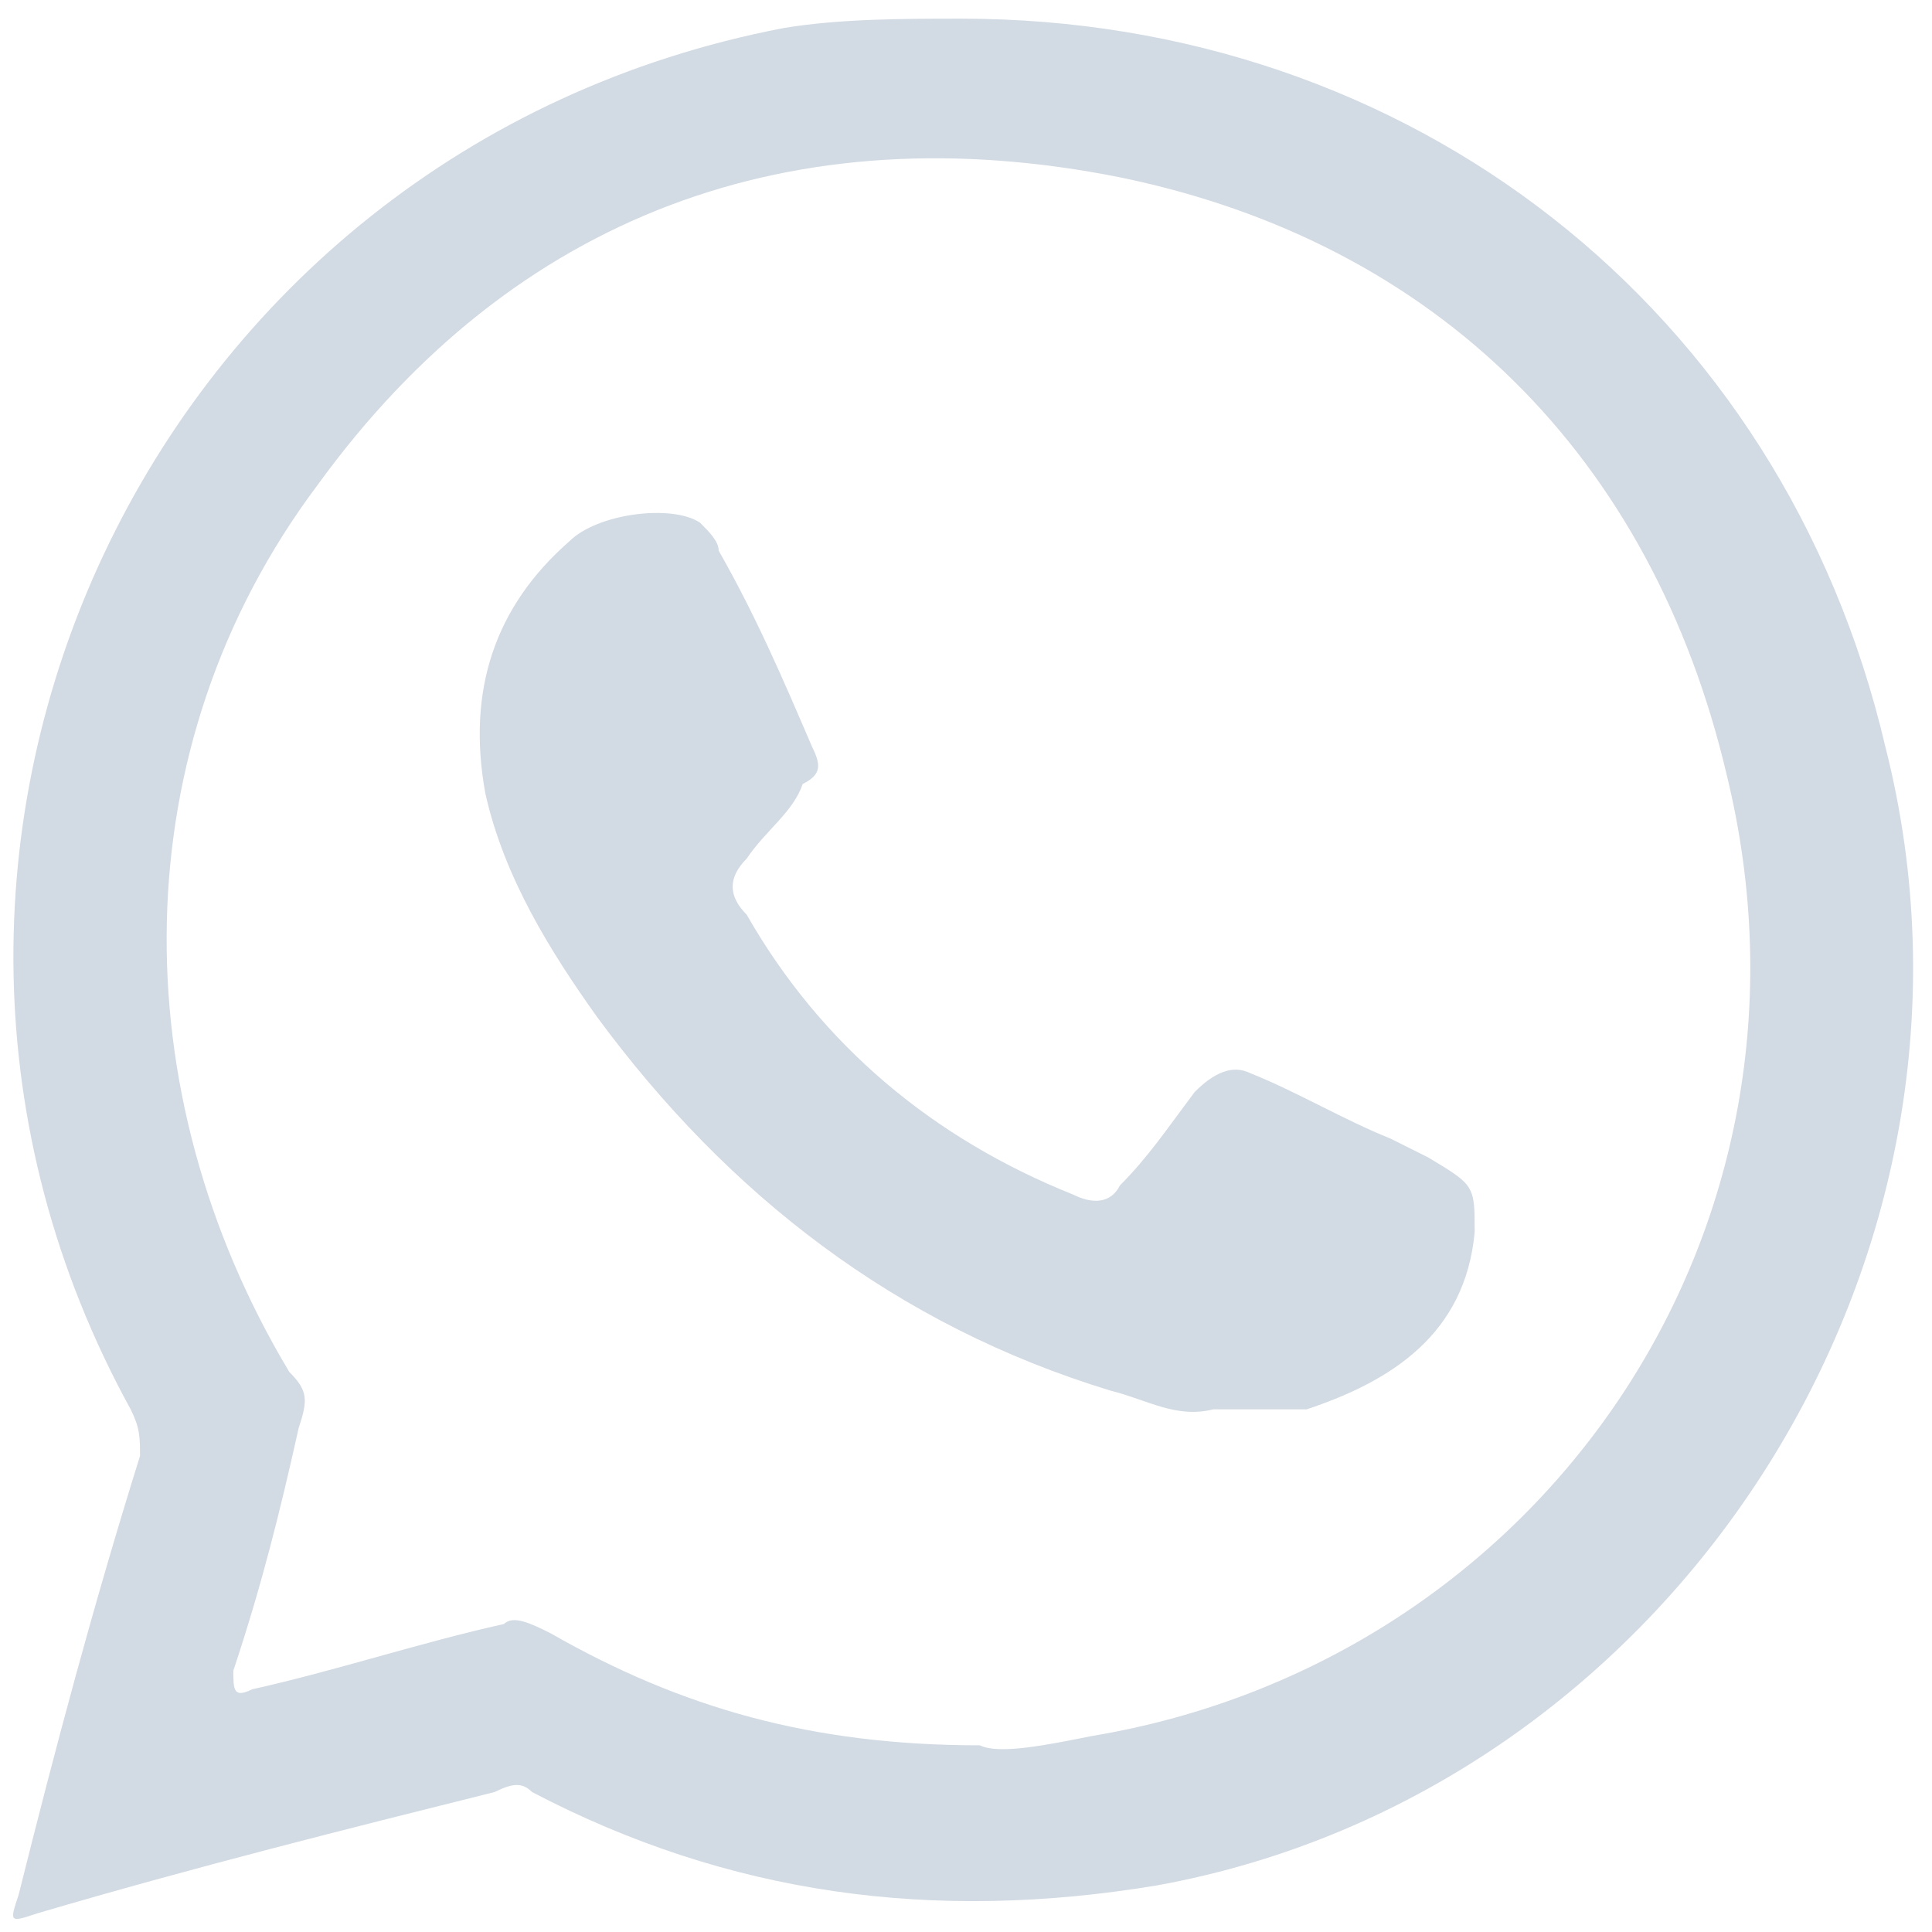
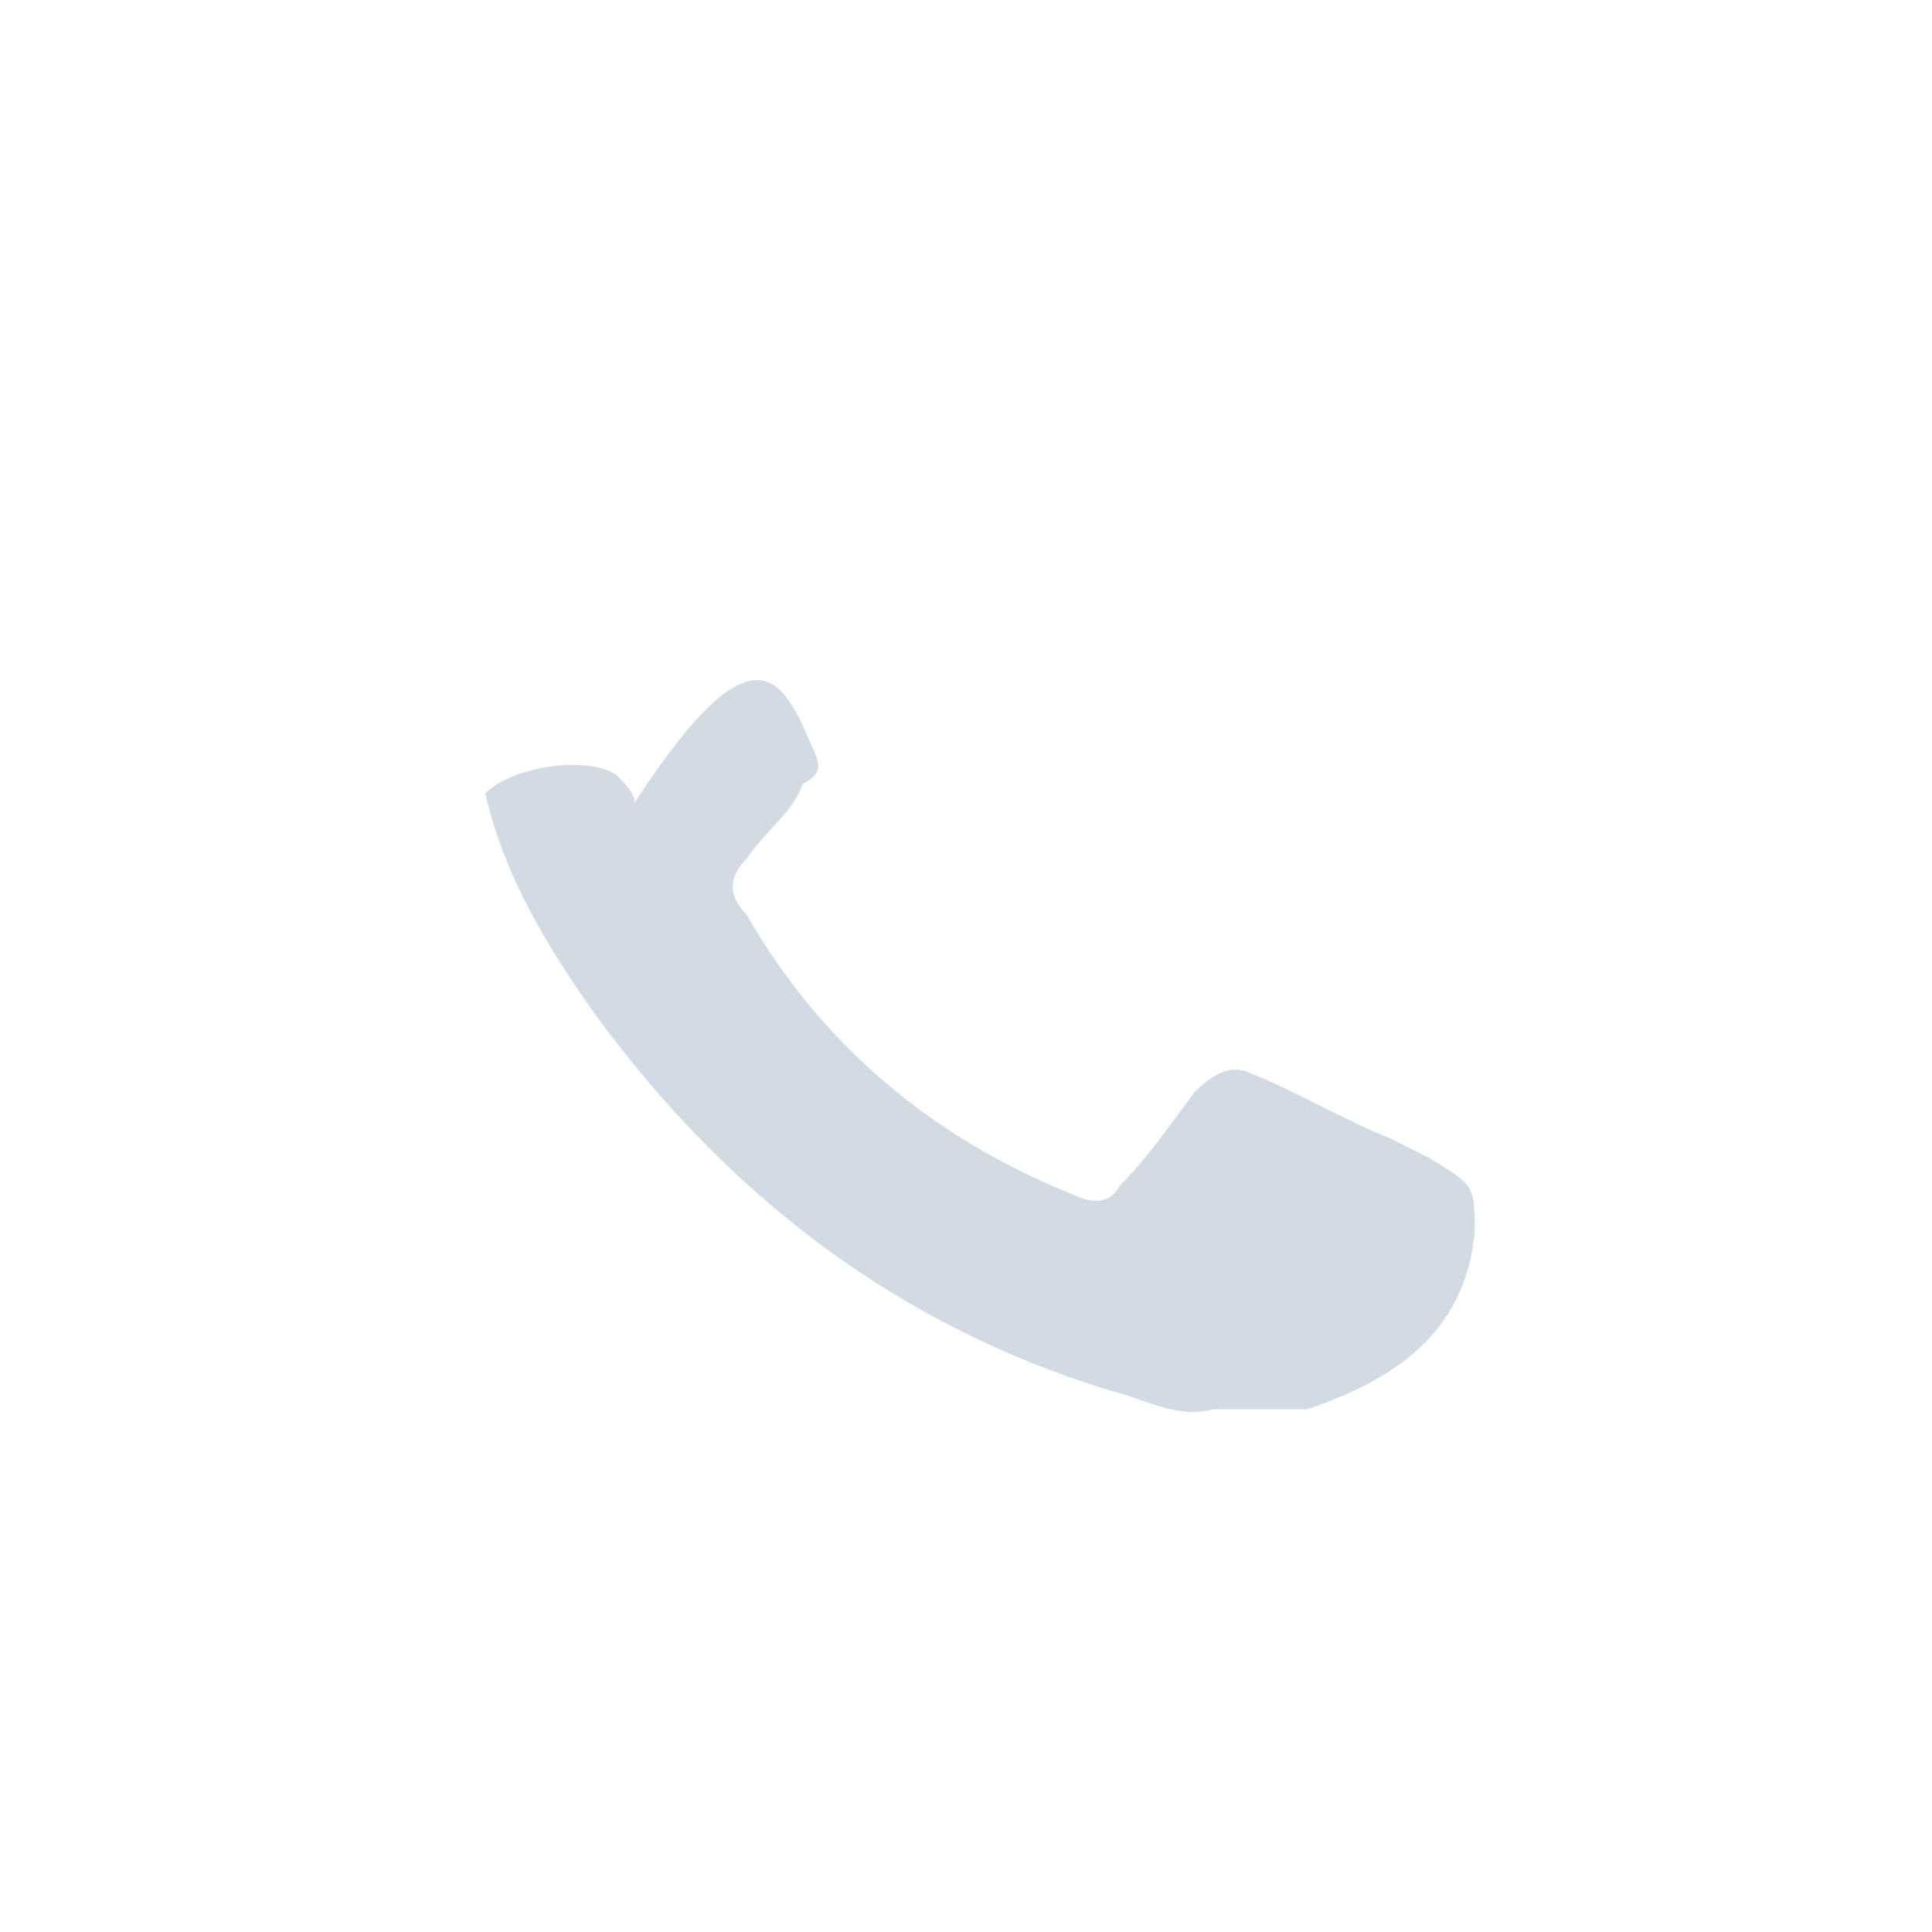
<svg xmlns="http://www.w3.org/2000/svg" version="1.1" id="Layer_1" x="0px" y="0px" viewBox="0 0 20.7 20.7" style="enable-background:new 0 0 20.7 20.7;" xml:space="preserve">
  <style type="text/css">
	.st0{fill-rule:evenodd;clip-rule:evenodd;fill:#D2DAE3;}
</style>
  <g>
-     <path class="st0" d="M20.2,8c-1.1-4.7-5.1-7.8-9.9-7.8C9.7,0.2,9,0.2,8.4,0.3c-6.8,1.3-10.3,8.8-7,14.8c0.1,0.2,0.1,0.3,0.1,0.5   c-0.5,1.6-0.9,3.1-1.3,4.7c-0.1,0.3-0.1,0.3,0.2,0.2c1.7-0.5,3.3-0.9,4.9-1.3c0.2-0.1,0.3-0.1,0.4,0c2.1,1.1,4.3,1.4,6.7,1   C17.9,19.2,21.6,13.5,20.2,8 M11.7,18.6c-0.5,0.1-1,0.2-1.2,0.1c-1.8,0-3.2-0.4-4.6-1.2c-0.2-0.1-0.4-0.2-0.5-0.1   c-0.9,0.2-1.8,0.5-2.7,0.7c-0.2,0.1-0.2,0-0.2-0.2c0.3-0.9,0.5-1.7,0.7-2.6c0.1-0.3,0.1-0.4-0.1-0.6c-1.8-3-1.8-6.7,0.3-9.5   c2.1-2.9,5.1-4,8.6-3.3c3.4,0.7,5.7,3,6.5,6.4C19.7,13.2,16.5,17.8,11.7,18.6" />
-     <path class="st0" d="M13,15.1c-0.4,0.1-0.7-0.1-1.1-0.2c-2.3-0.7-4.1-2.1-5.5-4c-0.5-0.7-1-1.5-1.2-2.4c-0.2-1.1,0.1-2,0.9-2.7   c0.3-0.3,1.1-0.4,1.4-0.2c0.1,0.1,0.2,0.2,0.2,0.3C8.1,6.6,8.4,7.3,8.7,8c0.1,0.2,0.1,0.3-0.1,0.4C8.5,8.7,8.2,8.9,8,9.2   C7.8,9.4,7.8,9.6,8,9.8c0.8,1.4,2,2.4,3.5,3c0.2,0.1,0.4,0.1,0.5-0.1c0.3-0.3,0.5-0.6,0.8-1c0.2-0.2,0.4-0.3,0.6-0.2   c0.5,0.2,1,0.5,1.5,0.7c0.2,0.1,0.2,0.1,0.4,0.2c0.5,0.3,0.5,0.3,0.5,0.8c-0.1,1.1-0.9,1.6-1.8,1.9C13.4,15.1,13.2,15.1,13,15.1" />
+     <path class="st0" d="M13,15.1c-0.4,0.1-0.7-0.1-1.1-0.2c-2.3-0.7-4.1-2.1-5.5-4c-0.5-0.7-1-1.5-1.2-2.4c0.3-0.3,1.1-0.4,1.4-0.2c0.1,0.1,0.2,0.2,0.2,0.3C8.1,6.6,8.4,7.3,8.7,8c0.1,0.2,0.1,0.3-0.1,0.4C8.5,8.7,8.2,8.9,8,9.2   C7.8,9.4,7.8,9.6,8,9.8c0.8,1.4,2,2.4,3.5,3c0.2,0.1,0.4,0.1,0.5-0.1c0.3-0.3,0.5-0.6,0.8-1c0.2-0.2,0.4-0.3,0.6-0.2   c0.5,0.2,1,0.5,1.5,0.7c0.2,0.1,0.2,0.1,0.4,0.2c0.5,0.3,0.5,0.3,0.5,0.8c-0.1,1.1-0.9,1.6-1.8,1.9C13.4,15.1,13.2,15.1,13,15.1" />
  </g>
</svg>